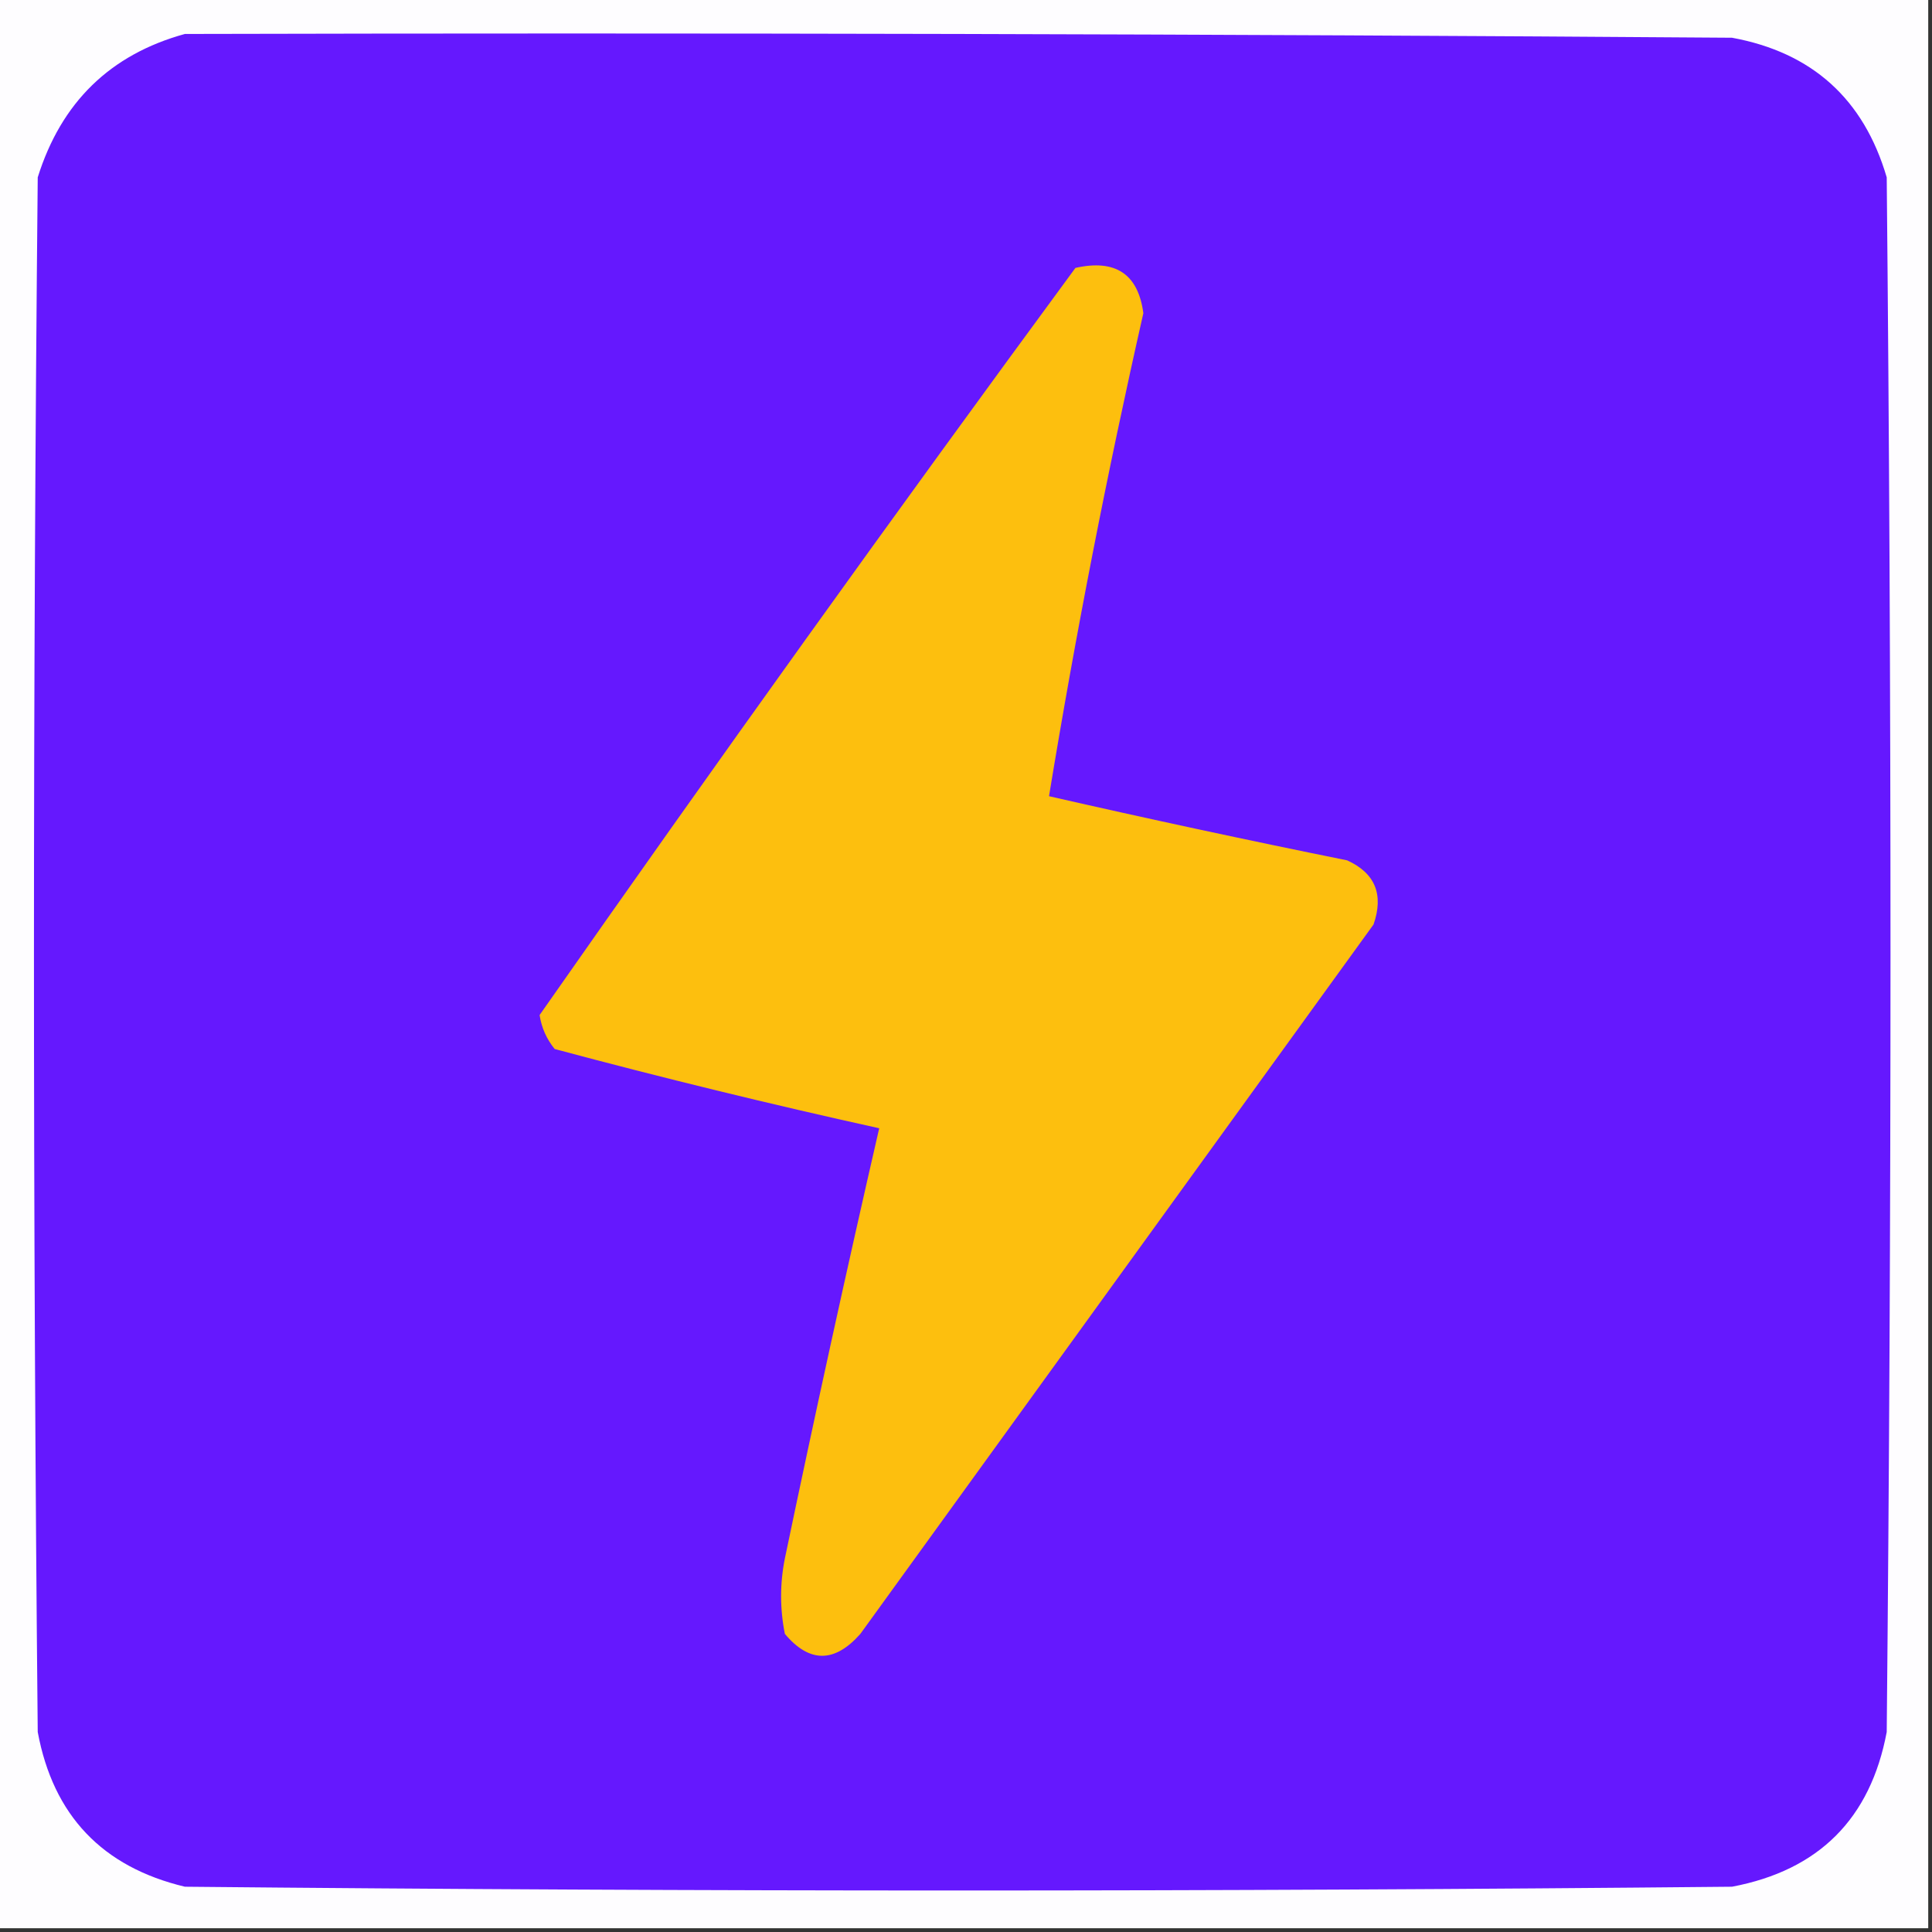
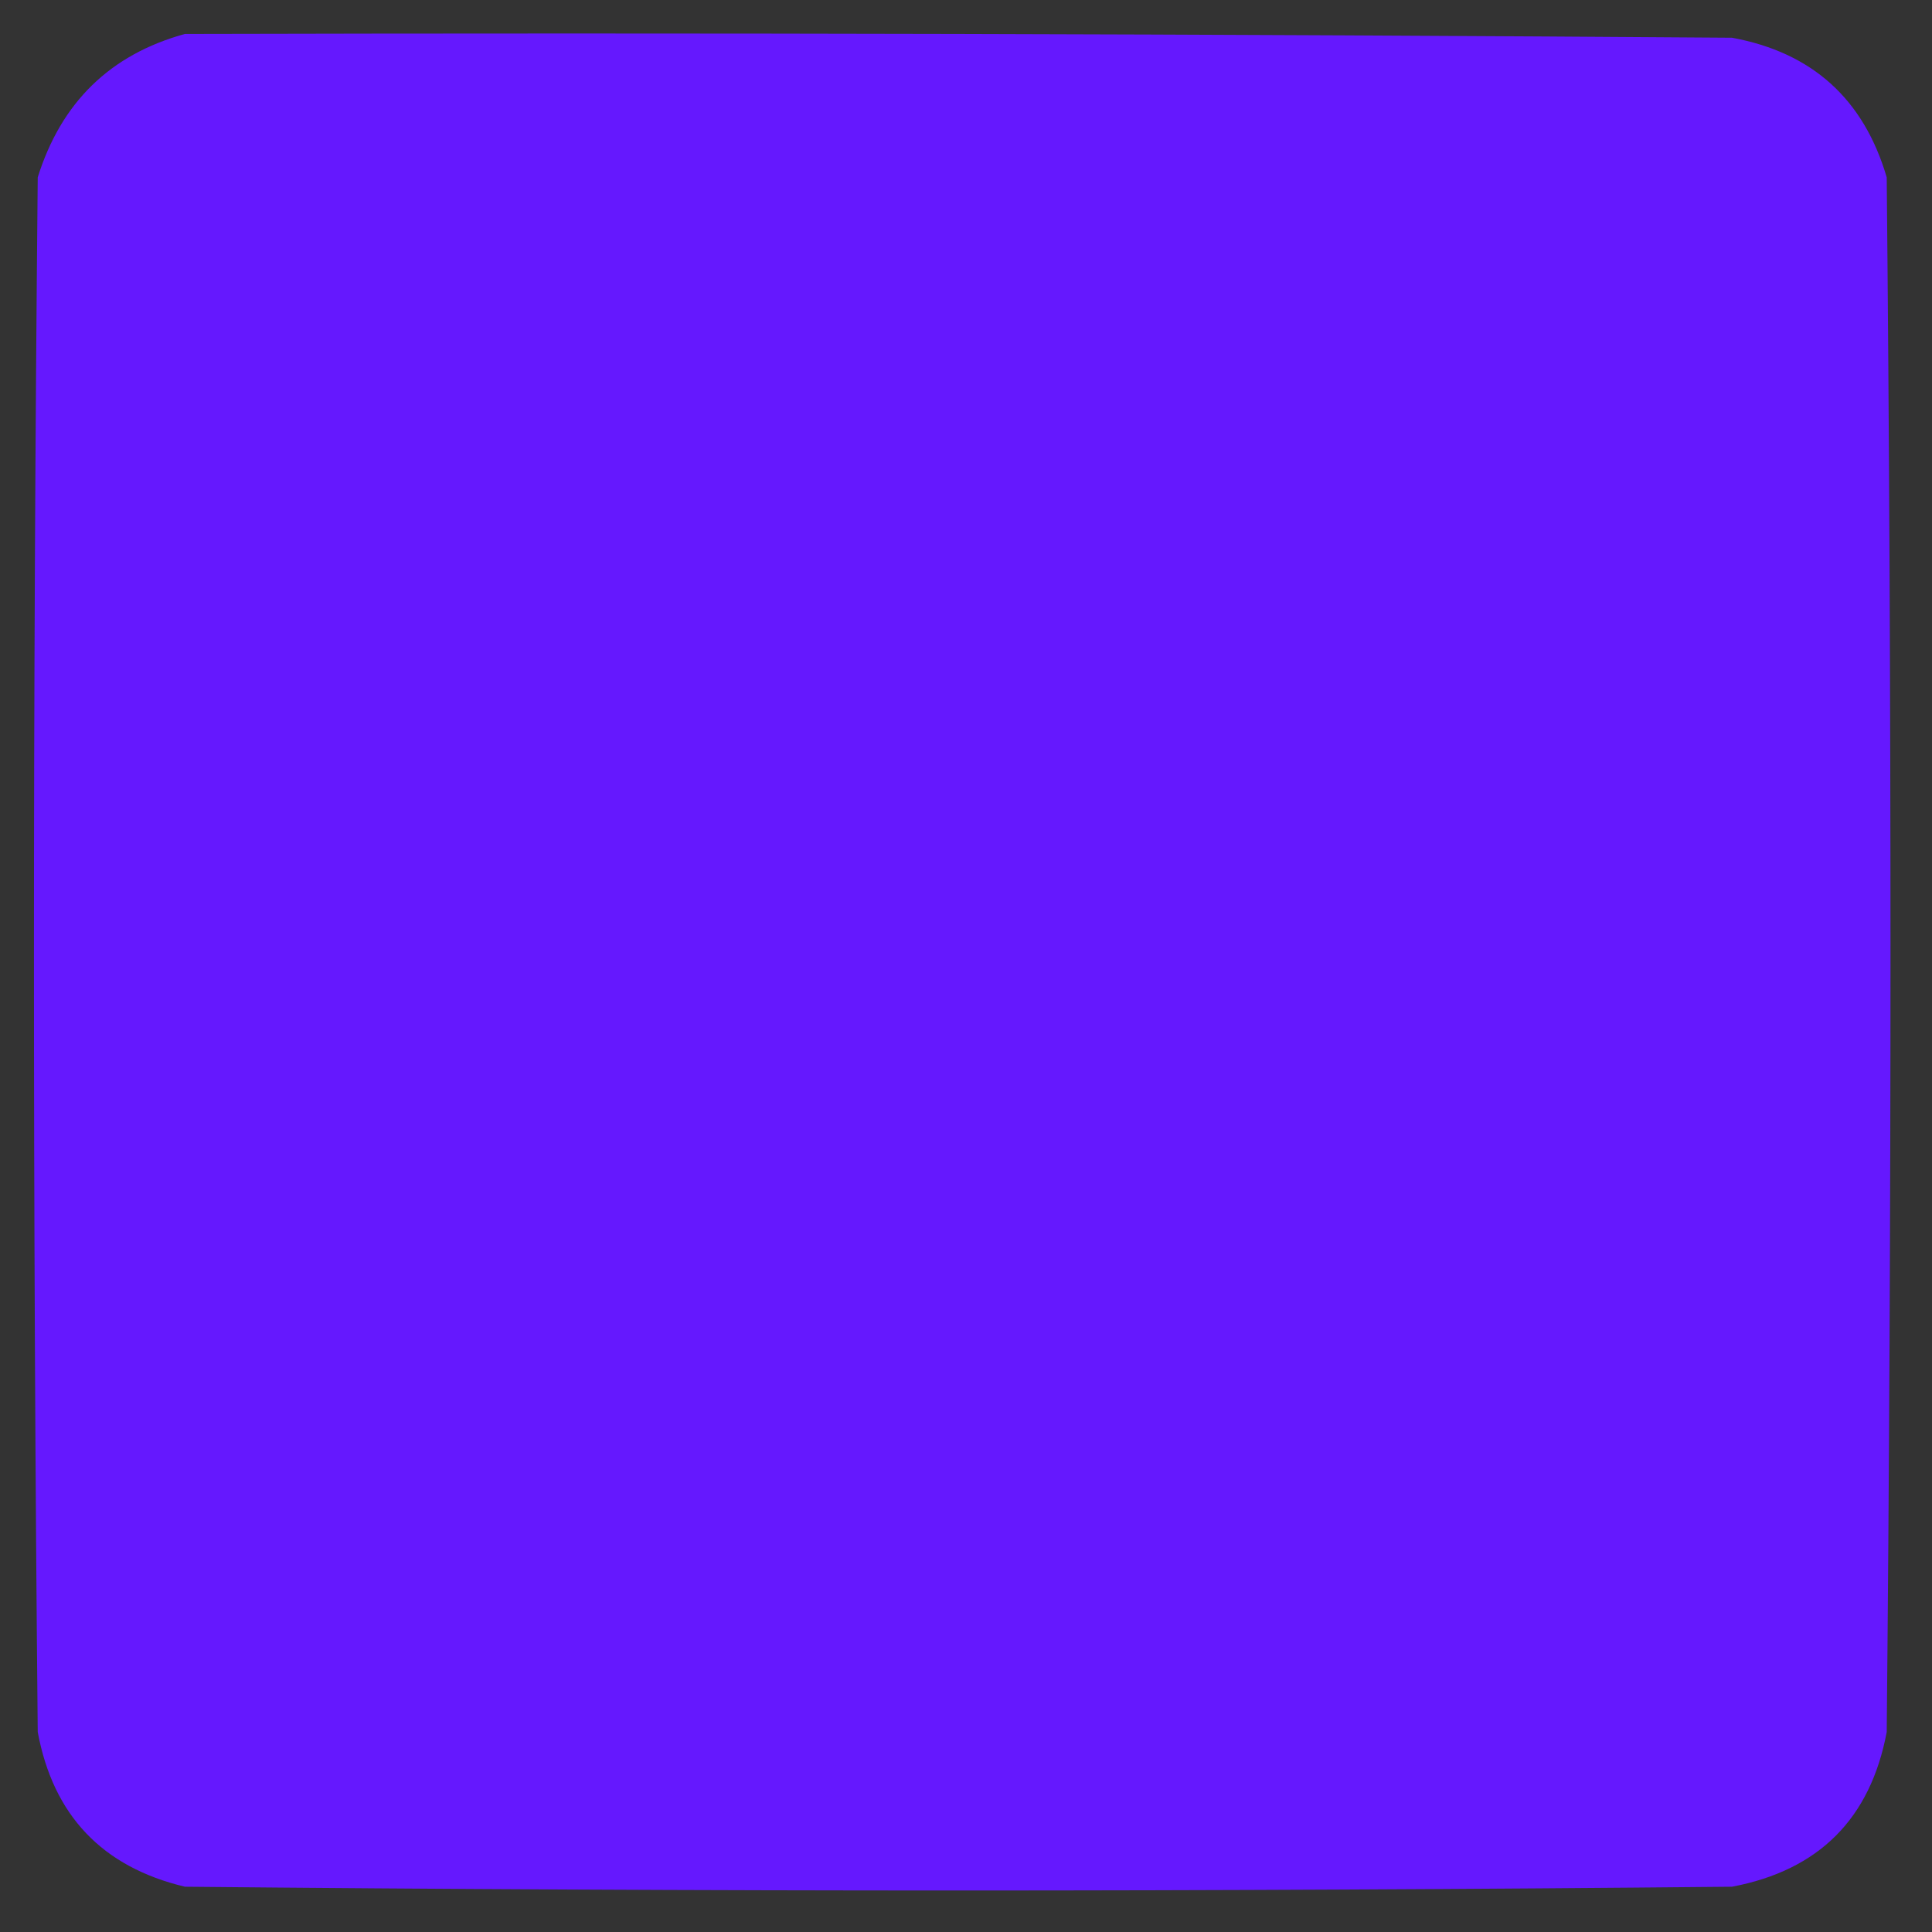
<svg xmlns="http://www.w3.org/2000/svg" version="1.1" width="256px" height="256px" style="shape-rendering:geometricPrecision; text-rendering:geometricPrecision; image-rendering:optimizeQuality; fill-rule:evenodd; clip-rule:evenodd">
  <rect width="100%" height="100%" fill="#333333" stroke="none" />
  <g>
-     <path style="opacity:1" fill="#fefdff" d="M -0.5,-0.5 C 84.833,-0.5 170.167,-0.5 255.5,-0.5C 255.5,84.833 255.5,170.167 255.5,255.5C 170.167,255.5 84.833,255.5 -0.5,255.5C -0.5,170.167 -0.5,84.833 -0.5,-0.5 Z" />
-   </g>
+     </g>
  <g>
    <path style="opacity:1" fill="#6518fe" d="M 24.5,4.5 C 92.834,4.333 161.167,4.5 229.5,5C 240.119,6.951 246.952,13.118 250,23.5C 250.667,92.167 250.667,160.833 250,229.5C 247.842,240.991 241.009,247.824 229.5,250C 161.167,250.667 92.833,250.667 24.5,250C 13.552,247.386 7.052,240.552 5,229.5C 4.333,160.833 4.333,92.167 5,23.5C 8.112,13.553 14.613,7.219 24.5,4.5 Z" />
  </g>
  <g>
-     <path style="opacity:1" fill="#fdbf0e" d="M 142.5,35.5 C 147.81,34.308 150.81,36.308 151.5,41.5C 146.679,62.772 142.512,84.105 139,105.5C 152.093,108.49 165.26,111.323 178.5,114C 182.213,115.691 183.379,118.525 182,122.5C 159.333,153.833 136.667,185.167 114,216.5C 110.582,220.367 107.249,220.367 104,216.5C 103.333,213.167 103.333,209.833 104,206.5C 107.974,187.462 112.141,168.462 116.5,149.5C 102.077,146.316 87.743,142.816 73.5,139C 72.427,137.687 71.76,136.187 71.5,134.5C 94.77,101.228 118.436,68.228 142.5,35.5 Z" />
-   </g>
+     </g>
</svg>